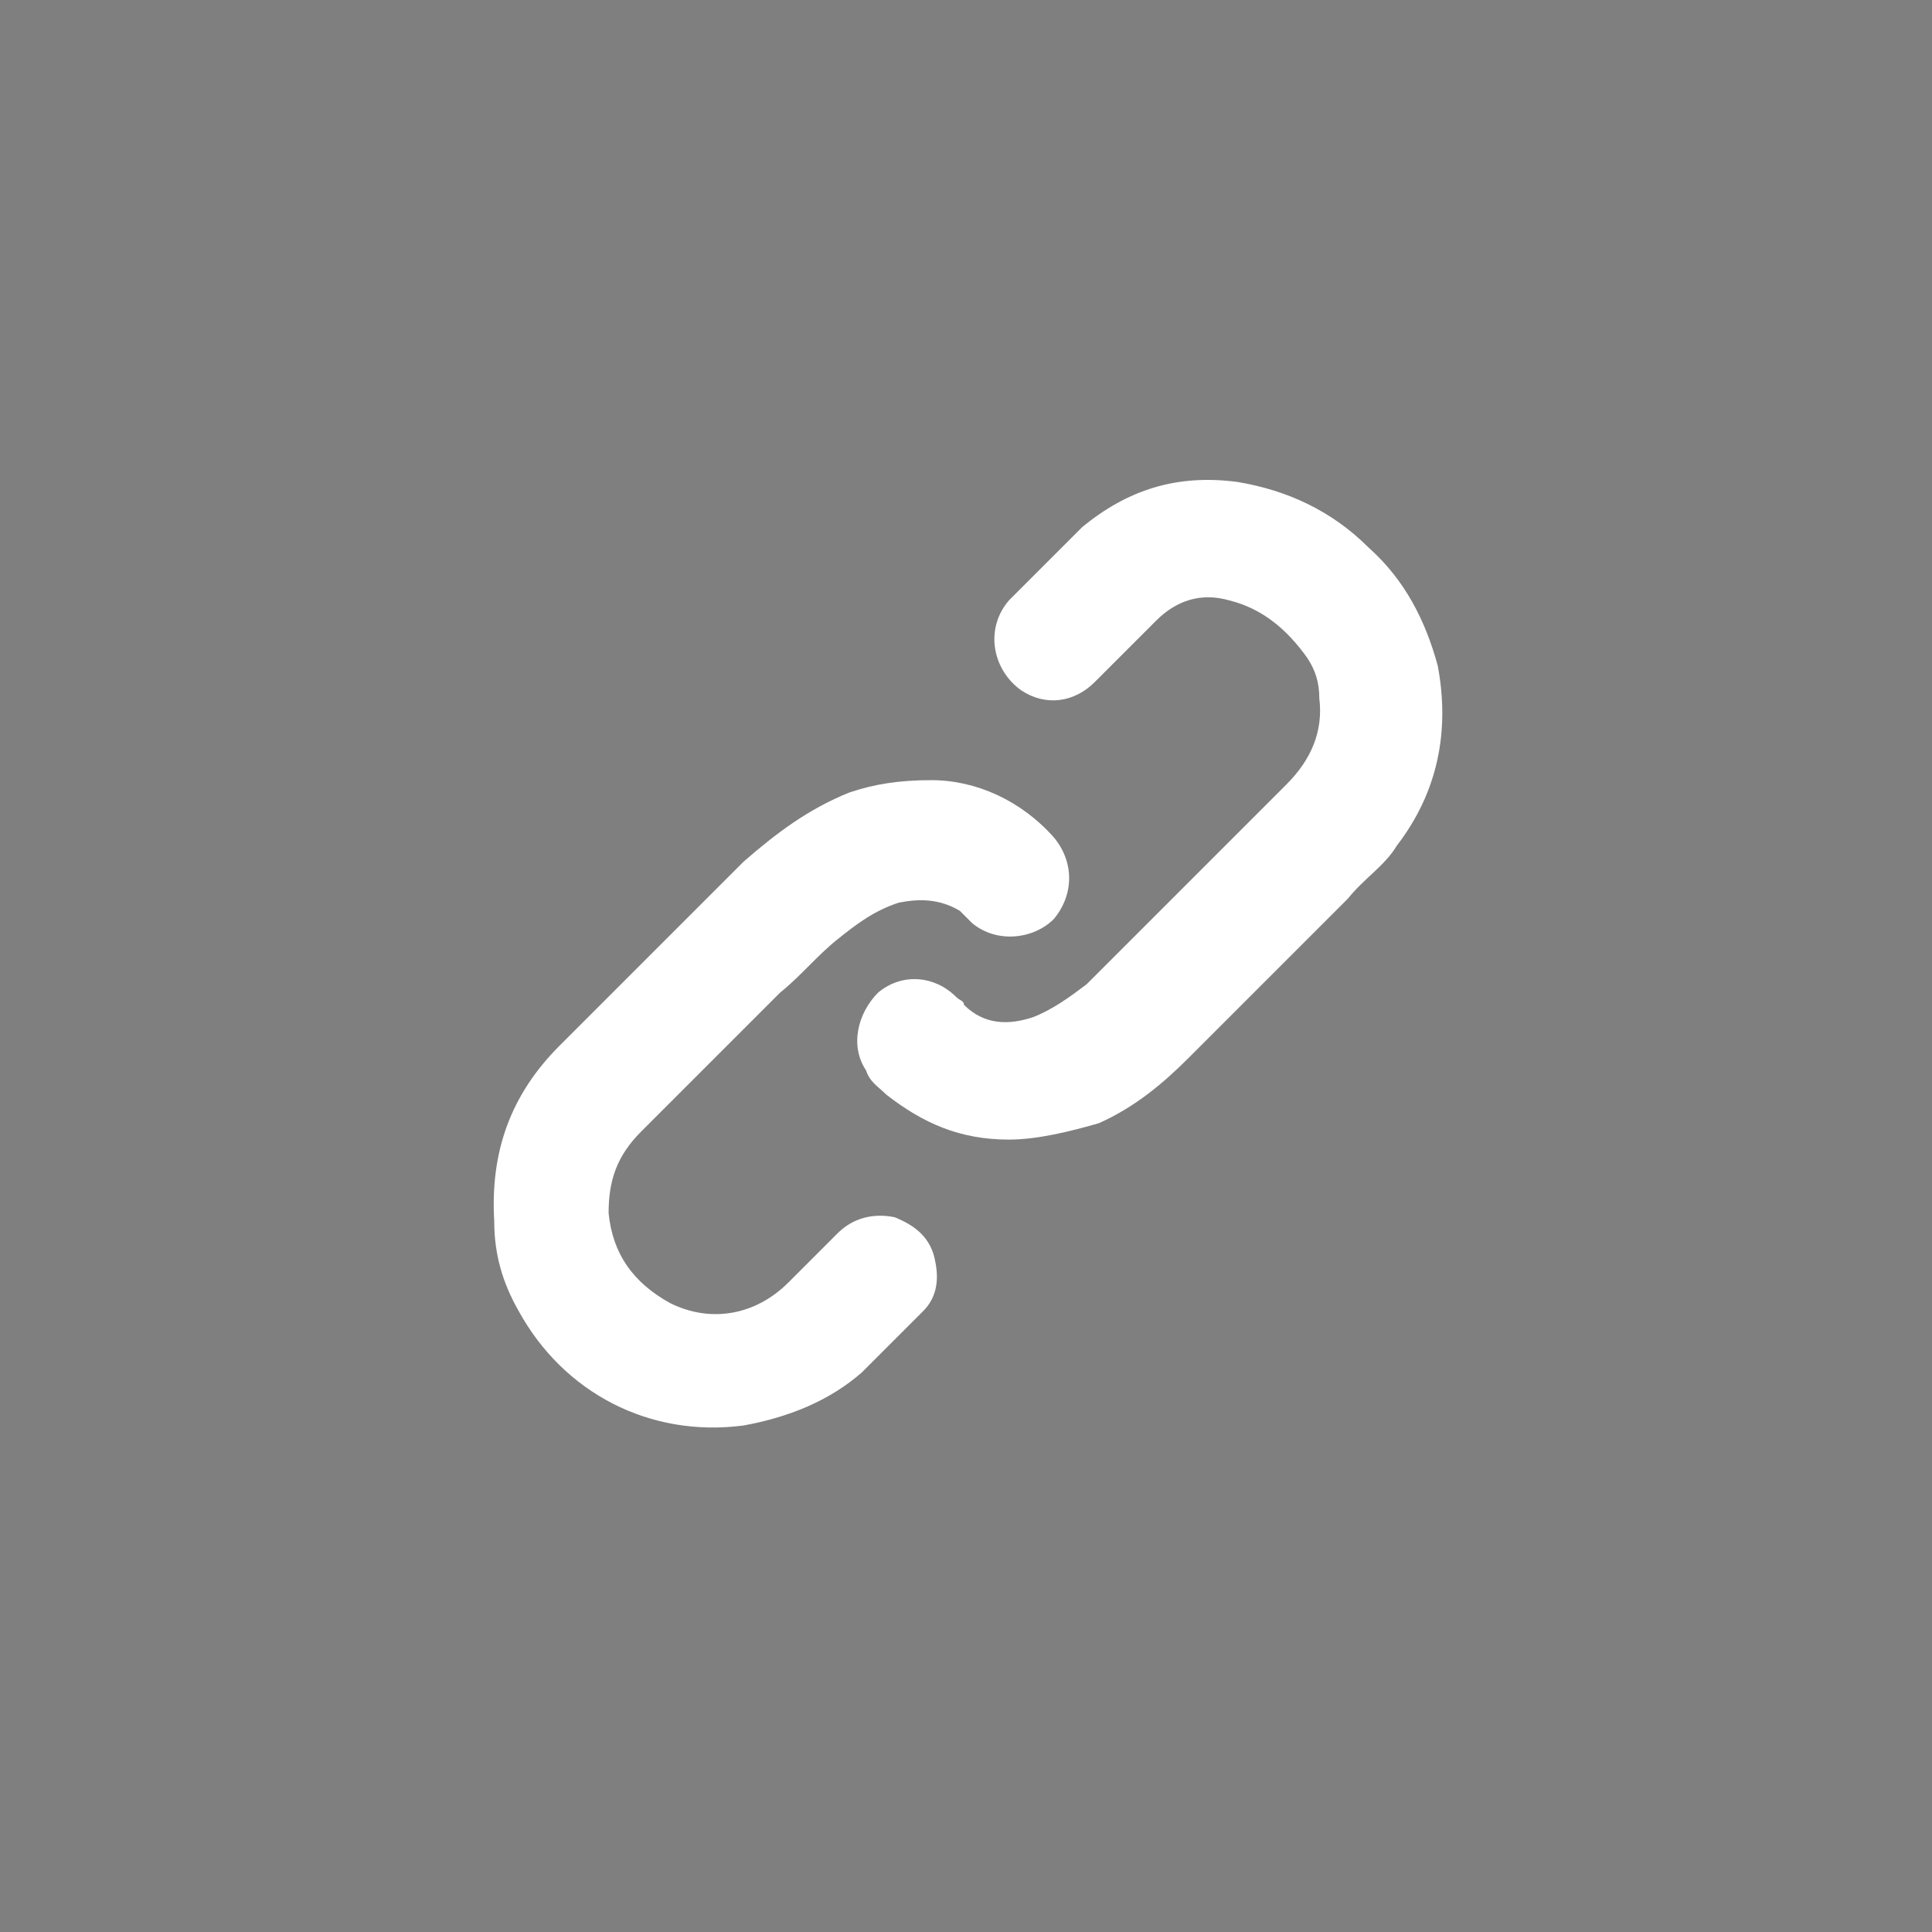
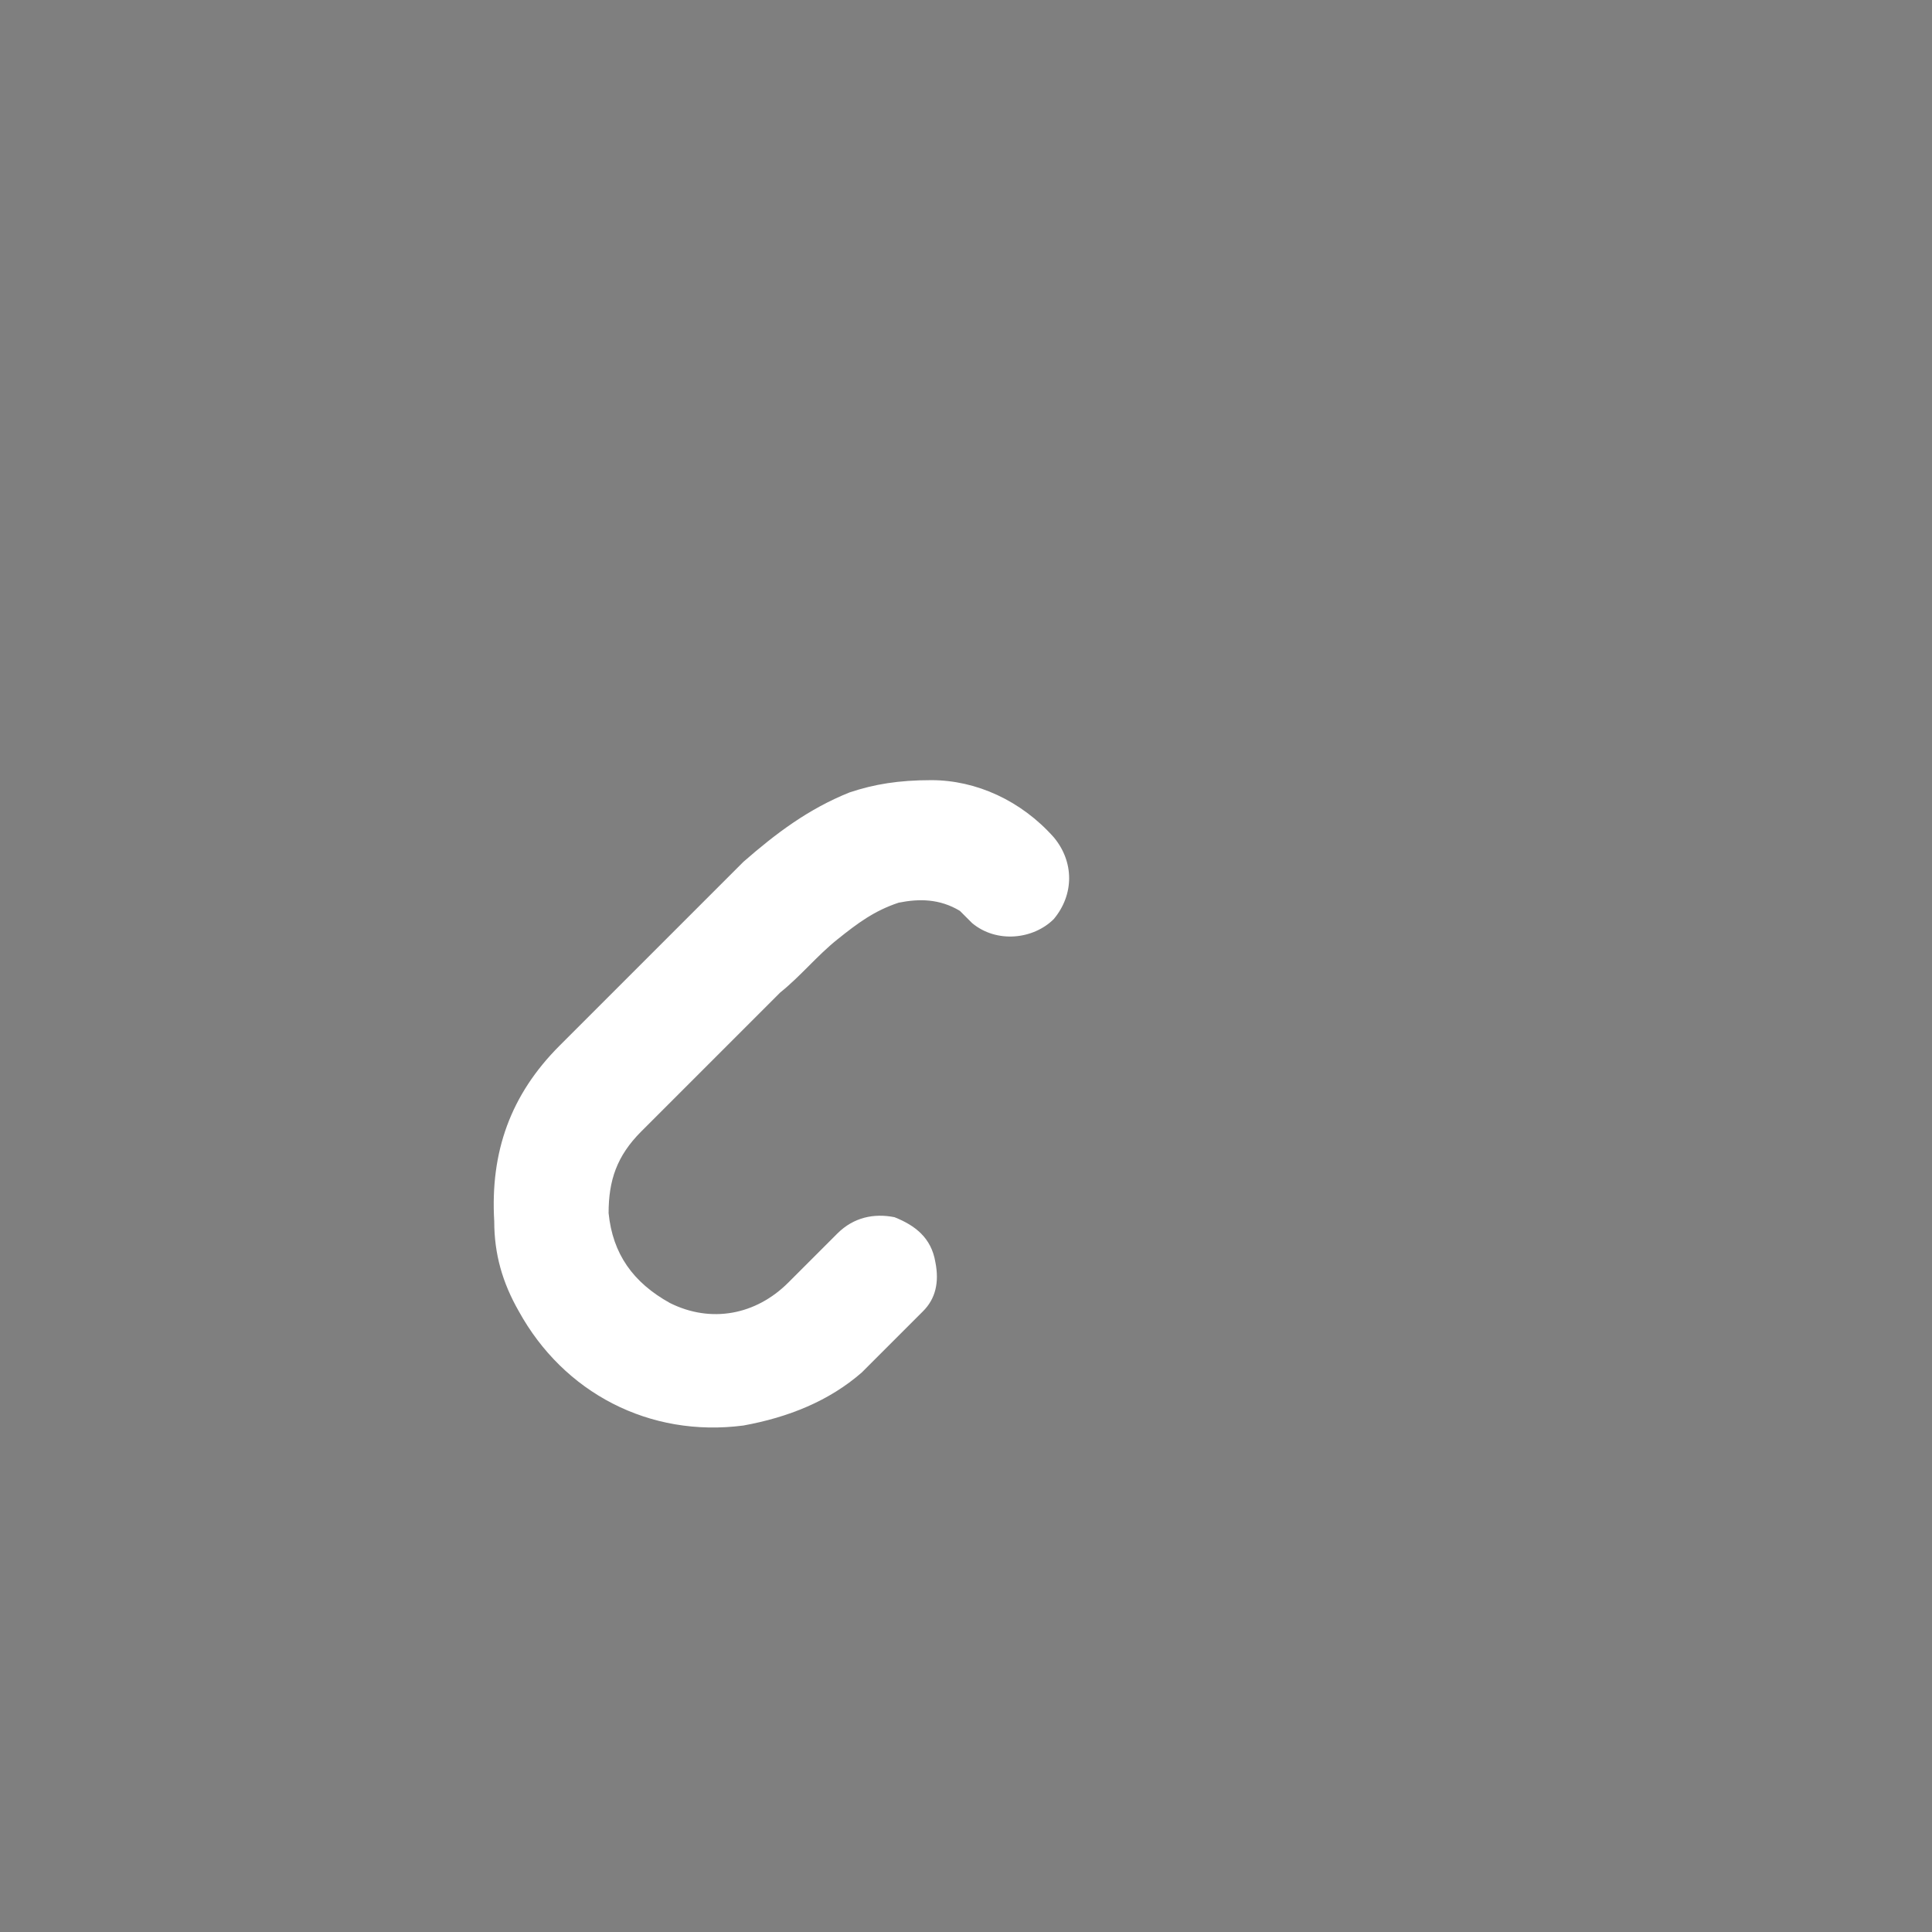
<svg xmlns="http://www.w3.org/2000/svg" version="1.1" id="Layer_1" x="0px" y="0px" viewBox="0 0 47.3 47.3" style="enable-background:new 0 0 47.3 47.3;" xml:space="preserve">
  <style type="text/css">
	.st0{fill:#7F7F7F;}
	.st1{fill:#FFFFFF;}
</style>
  <g>
    <rect class="st0" width="47.3" height="47.3" />
    <g>
      <g>
-         <path class="st1" d="M24.7,27.9c-1.2,0-2.1-0.4-3-1.1c-0.2-0.2-0.4-0.3-0.5-0.6c-0.4-0.6-0.2-1.4,0.3-1.9     c0.6-0.5,1.4-0.4,1.9,0.1c0.1,0.1,0.2,0.1,0.2,0.2c0.5,0.5,1.1,0.5,1.7,0.3c0.5-0.2,0.9-0.5,1.3-0.8c0.7-0.7,1.4-1.4,2.1-2.1     c0.9-0.9,1.9-1.9,2.8-2.8c0.6-0.6,0.9-1.3,0.8-2.1c0-0.4-0.1-0.7-0.3-1c-0.5-0.7-1.1-1.2-1.9-1.4c-0.7-0.2-1.3,0-1.8,0.5     c-0.5,0.5-1,1-1.5,1.5c-0.5,0.5-1.2,0.6-1.8,0.2c-0.7-0.5-0.9-1.5-0.3-2.2c0.6-0.6,1.2-1.2,1.8-1.8c1.1-0.9,2.3-1.3,3.8-1.1     c1.2,0.2,2.3,0.7,3.2,1.6c0.9,0.8,1.4,1.8,1.7,2.9c0.3,1.6,0,3.1-1,4.4c-0.3,0.5-0.8,0.8-1.2,1.3c-1.3,1.3-2.6,2.6-3.9,3.9     c-0.6,0.6-1.3,1.2-2.2,1.6C26.2,27.7,25.4,27.9,24.7,27.9z" />
        <path class="st1" d="M22.8,19.1c1.1,0,2.2,0.5,3,1.4c0.5,0.6,0.5,1.4,0,2c-0.5,0.5-1.4,0.6-2,0.1c-0.1-0.1-0.2-0.2-0.3-0.3     c-0.5-0.3-1-0.3-1.5-0.2c-0.6,0.2-1,0.5-1.5,0.9c-0.5,0.4-0.9,0.9-1.4,1.3c-1.1,1.1-2.3,2.3-3.4,3.4c-0.6,0.6-0.8,1.2-0.8,2     c0.1,1,0.6,1.7,1.5,2.2c1,0.5,2.1,0.3,2.9-0.5c0.4-0.4,0.8-0.8,1.2-1.2c0.4-0.4,0.9-0.5,1.4-0.4c0.5,0.2,0.9,0.5,1,1.1     c0.1,0.5,0,0.9-0.3,1.2c-0.5,0.5-1,1-1.5,1.5c-0.8,0.7-1.8,1.1-2.9,1.3c-2.3,0.3-4.4-0.8-5.5-2.8c-0.4-0.7-0.6-1.4-0.6-2.2     c-0.1-1.7,0.4-3.1,1.6-4.3c1.5-1.5,3-3,4.5-4.5c0.8-0.7,1.6-1.3,2.6-1.7C21.4,19.2,22,19.1,22.8,19.1z" />
      </g>
    </g>
  </g>
</svg>